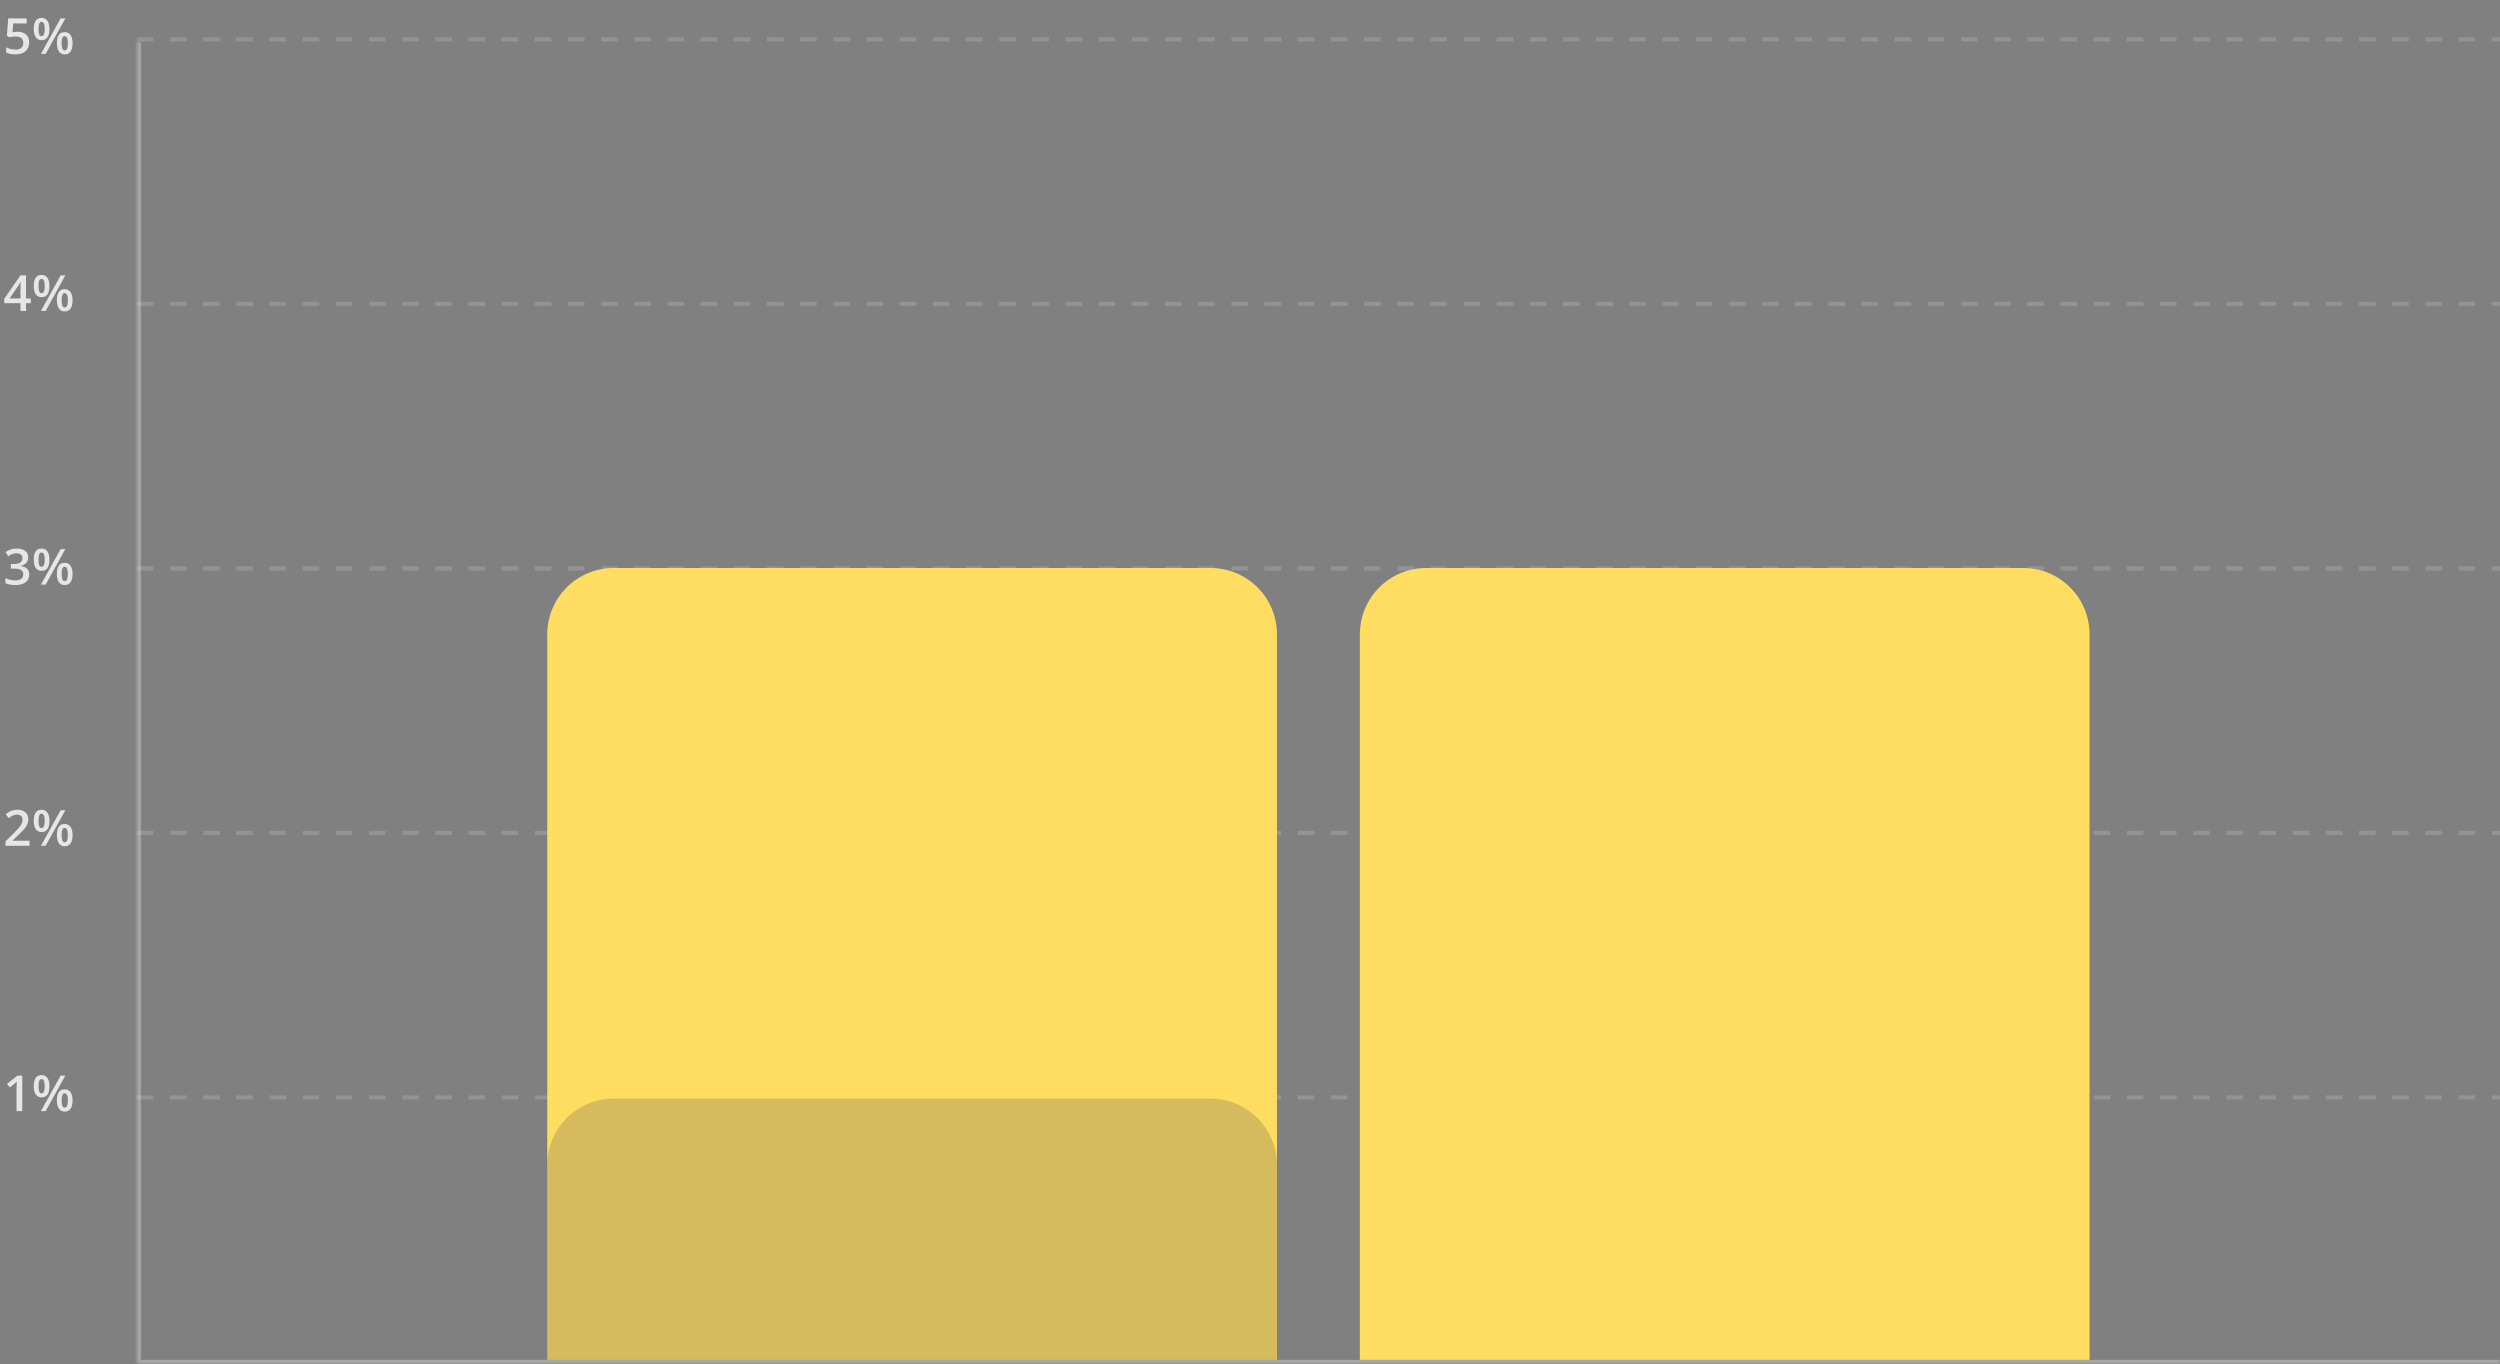
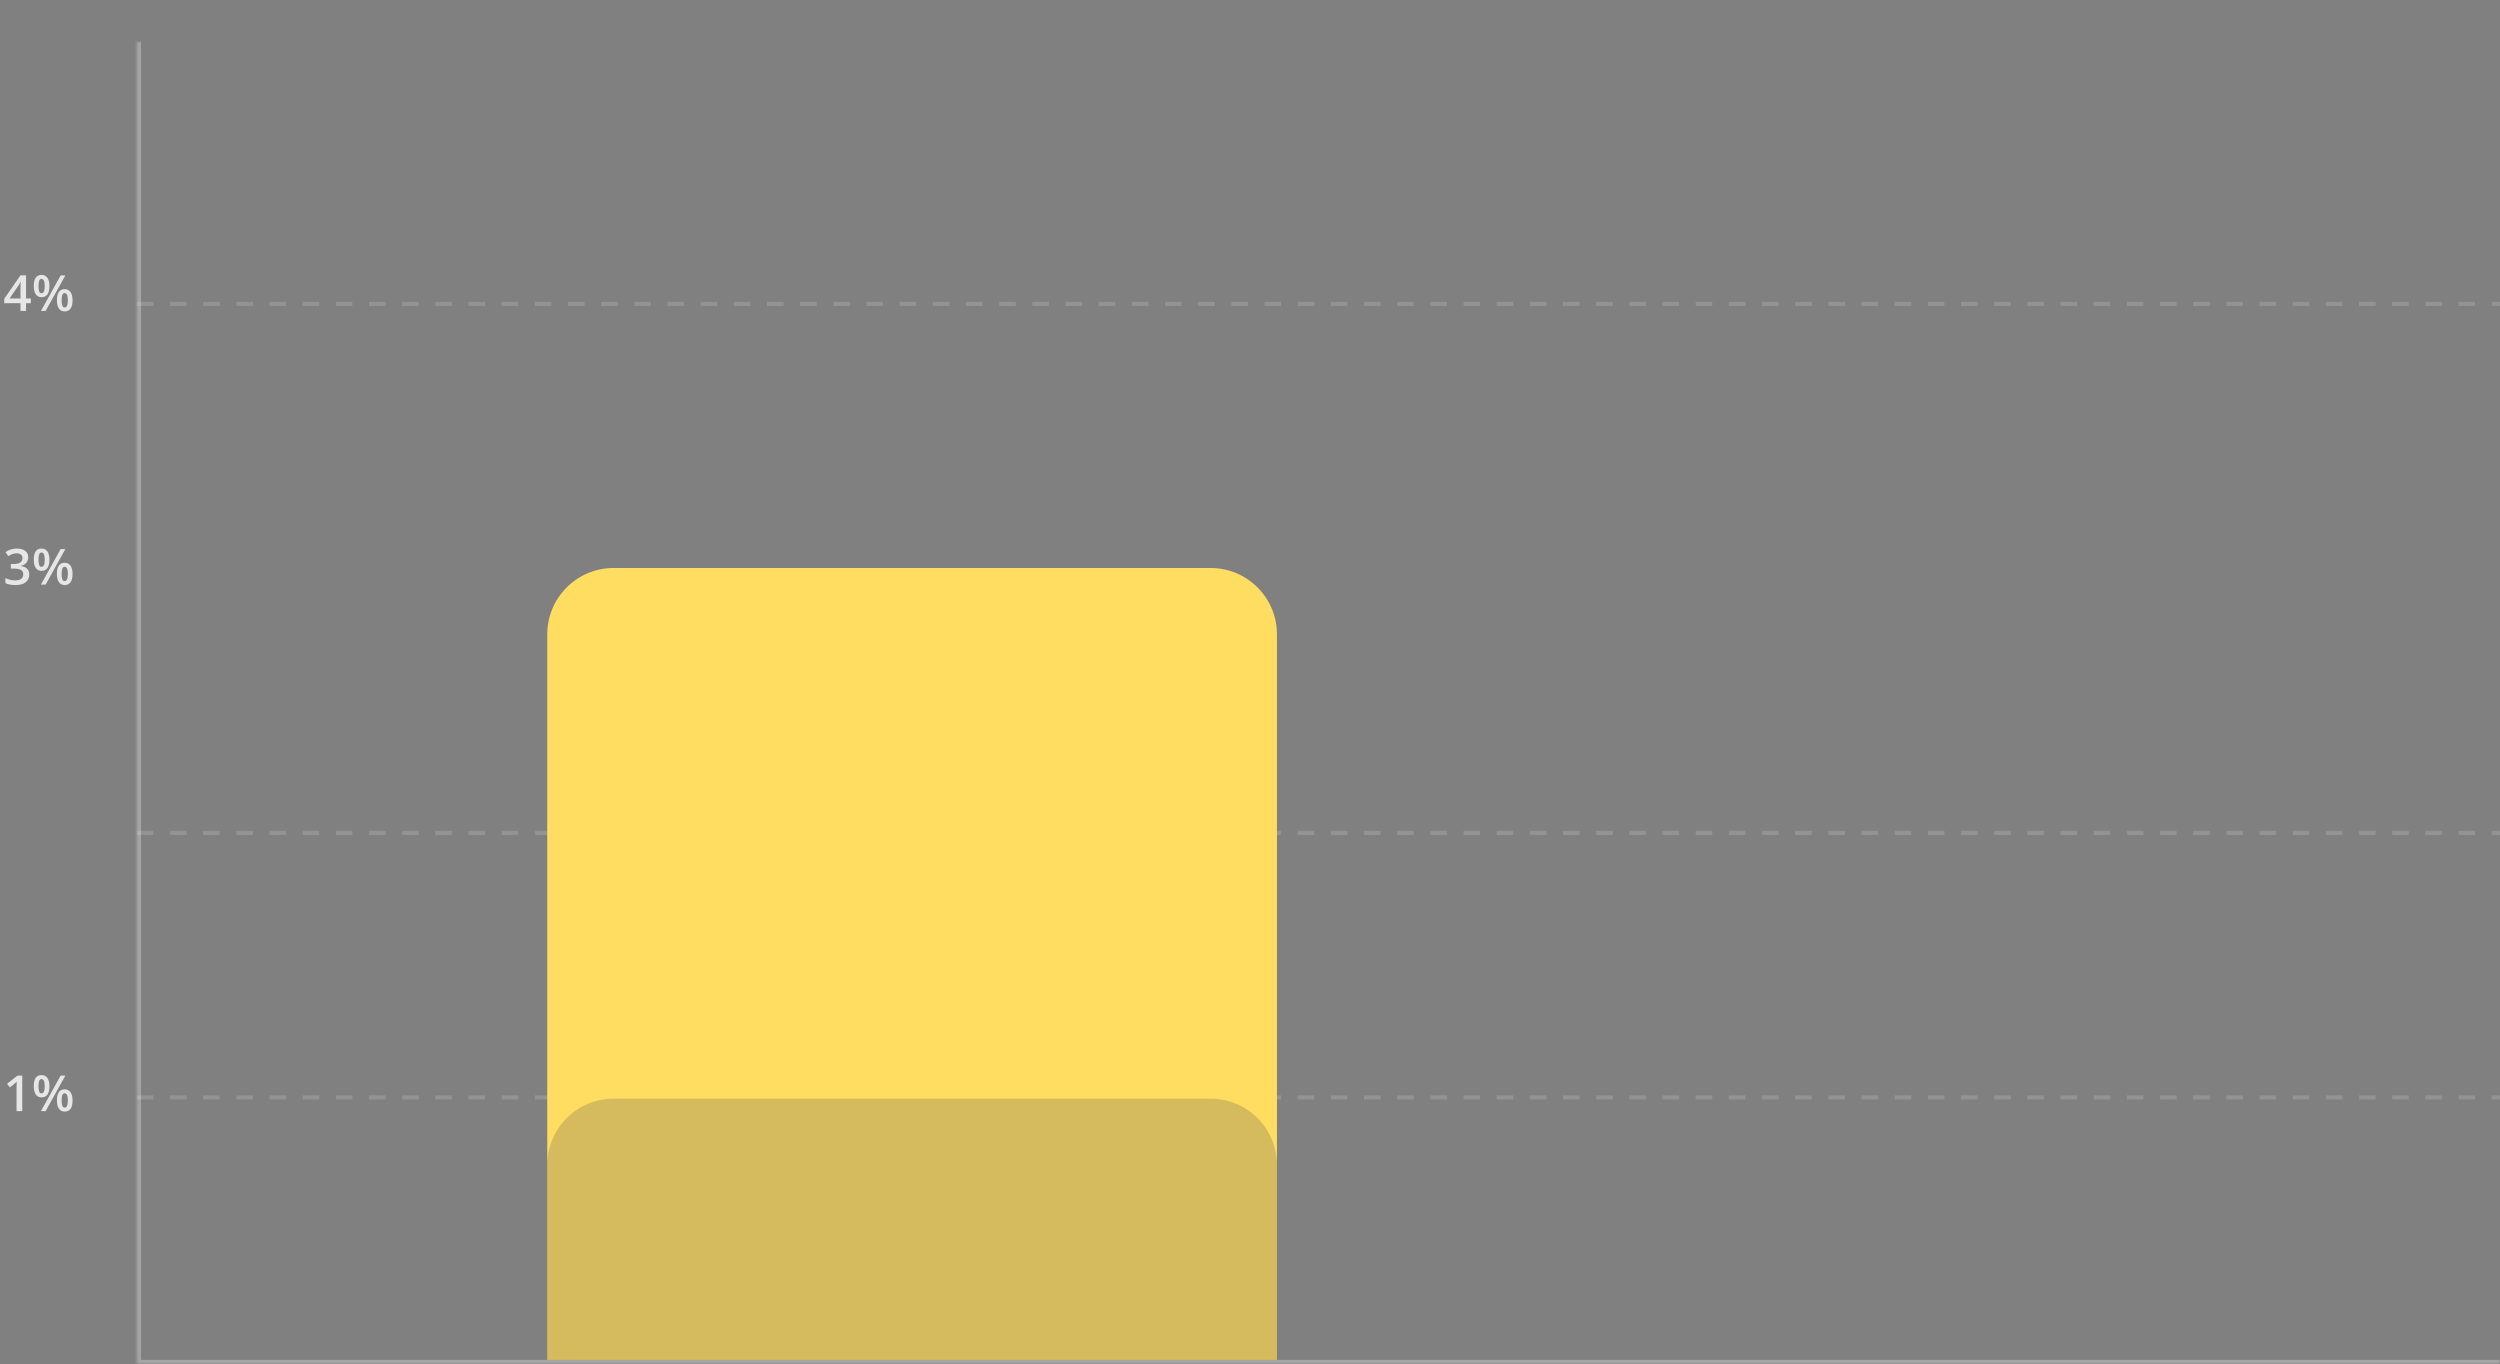
<svg xmlns="http://www.w3.org/2000/svg" width="603" height="329" viewBox="0 0 603 329" fill="none">
  <rect x="0" y="0" width="603" height="329" fill="#808080" stroke="none" />
  <mask id="path-1-inside-1_4494_7530" fill="white">
    <path d="M33 10H603V329H33V10Z" />
  </mask>
  <path d="M33 329H32V330H33V329ZM603 329V328H33V329V330H603V329ZM33 329H34V10H33H32V329H33Z" fill="white" fill-opacity="0.3" mask="url(#path-1-inside-1_4494_7530)" />
-   <line x1="33" y1="9.5" x2="603" y2="9.5" stroke="white" stroke-opacity="0.15" stroke-dasharray="4 4" />
  <line x1="33" y1="73.3" x2="603" y2="73.3" stroke="white" stroke-opacity="0.15" stroke-dasharray="4 4" />
-   <line x1="33" y1="137.1" x2="603" y2="137.1" stroke="white" stroke-opacity="0.15" stroke-dasharray="4 4" />
  <line x1="33" y1="200.9" x2="603" y2="200.9" stroke="white" stroke-opacity="0.15" stroke-dasharray="4 4" />
  <line x1="33" y1="264.7" x2="603" y2="264.7" stroke="white" stroke-opacity="0.15" stroke-dasharray="4 4" />
-   <path d="M4.23 7.65C5.094 7.65 5.777 7.879 6.281 8.336C6.785 8.793 7.037 9.416 7.037 10.205C7.037 11.119 6.75 11.834 6.176 12.35C5.605 12.861 4.793 13.117 3.738 13.117C2.781 13.117 2.029 12.963 1.482 12.654V11.406C1.799 11.586 2.162 11.725 2.572 11.822C2.982 11.92 3.363 11.969 3.715 11.969C4.336 11.969 4.809 11.83 5.133 11.553C5.457 11.275 5.619 10.869 5.619 10.334C5.619 9.311 4.967 8.799 3.662 8.799C3.479 8.799 3.252 8.818 2.982 8.857C2.713 8.893 2.477 8.934 2.273 8.98L1.658 8.617L1.986 4.434H6.439V5.658H3.199L3.006 7.779C3.143 7.756 3.309 7.729 3.504 7.697C3.703 7.666 3.945 7.65 4.23 7.65ZM9.287 7C9.287 7.582 9.344 8.016 9.457 8.301C9.57 8.586 9.756 8.729 10.014 8.729C10.529 8.729 10.787 8.152 10.787 7C10.787 5.848 10.529 5.271 10.014 5.271C9.756 5.271 9.57 5.414 9.457 5.699C9.344 5.984 9.287 6.418 9.287 7ZM11.924 6.988C11.924 7.887 11.762 8.562 11.438 9.016C11.117 9.465 10.643 9.689 10.014 9.689C9.42 9.689 8.959 9.457 8.631 8.992C8.307 8.523 8.145 7.855 8.145 6.988C8.145 5.203 8.768 4.311 10.014 4.311C10.627 4.311 11.098 4.543 11.426 5.008C11.758 5.469 11.924 6.129 11.924 6.988ZM14.865 10.422C14.865 11.004 14.922 11.44 15.035 11.729C15.152 12.018 15.34 12.162 15.598 12.162C16.109 12.162 16.365 11.582 16.365 10.422C16.365 9.277 16.109 8.705 15.598 8.705C15.34 8.705 15.152 8.846 15.035 9.127C14.922 9.408 14.865 9.84 14.865 10.422ZM17.502 10.422C17.502 11.32 17.34 11.994 17.016 12.443C16.691 12.893 16.219 13.117 15.598 13.117C15.004 13.117 14.543 12.887 14.215 12.426C13.887 11.961 13.723 11.293 13.723 10.422C13.723 8.637 14.348 7.744 15.598 7.744C16.199 7.744 16.666 7.975 16.998 8.436C17.334 8.896 17.502 9.559 17.502 10.422ZM15.762 4.434L11.01 13H9.873L14.625 4.434H15.762Z" fill="white" fill-opacity="0.8" />
  <path d="M7.436 73.131H6.281V75H4.939V73.131H1.025V72.07L4.939 66.41H6.281V71.988H7.436V73.131ZM4.939 71.988V69.838C4.939 69.072 4.959 68.445 4.998 67.957H4.951C4.842 68.215 4.67 68.527 4.436 68.894L2.309 71.988H4.939ZM9.287 69C9.287 69.582 9.344 70.016 9.457 70.301C9.57 70.586 9.756 70.728 10.014 70.728C10.529 70.728 10.787 70.152 10.787 69C10.787 67.848 10.529 67.272 10.014 67.272C9.756 67.272 9.57 67.414 9.457 67.699C9.344 67.984 9.287 68.418 9.287 69ZM11.924 68.988C11.924 69.887 11.762 70.562 11.438 71.016C11.117 71.465 10.643 71.689 10.014 71.689C9.42 71.689 8.959 71.457 8.631 70.992C8.307 70.523 8.145 69.856 8.145 68.988C8.145 67.203 8.768 66.311 10.014 66.311C10.627 66.311 11.098 66.543 11.426 67.008C11.758 67.469 11.924 68.129 11.924 68.988ZM14.865 72.422C14.865 73.004 14.922 73.439 15.035 73.728C15.152 74.018 15.34 74.162 15.598 74.162C16.109 74.162 16.365 73.582 16.365 72.422C16.365 71.277 16.109 70.705 15.598 70.705C15.34 70.705 15.152 70.846 15.035 71.127C14.922 71.408 14.865 71.84 14.865 72.422ZM17.502 72.422C17.502 73.32 17.34 73.994 17.016 74.443C16.691 74.893 16.219 75.117 15.598 75.117C15.004 75.117 14.543 74.887 14.215 74.426C13.887 73.961 13.723 73.293 13.723 72.422C13.723 70.637 14.348 69.744 15.598 69.744C16.199 69.744 16.666 69.975 16.998 70.436C17.334 70.897 17.502 71.559 17.502 72.422ZM15.762 66.434L11.01 75H9.873L14.625 66.434H15.762Z" fill="white" fill-opacity="0.8" />
  <path d="M6.809 134.402C6.809 134.945 6.65 135.398 6.334 135.762C6.018 136.121 5.572 136.363 4.998 136.488V136.535C5.686 136.621 6.201 136.836 6.545 137.18C6.889 137.52 7.061 137.973 7.061 138.539C7.061 139.363 6.77 140 6.188 140.449C5.605 140.895 4.777 141.117 3.703 141.117C2.754 141.117 1.953 140.963 1.301 140.654V139.43C1.664 139.609 2.049 139.748 2.455 139.846C2.861 139.943 3.252 139.992 3.627 139.992C4.291 139.992 4.787 139.869 5.115 139.623C5.443 139.377 5.607 138.996 5.607 138.48C5.607 138.023 5.426 137.688 5.062 137.473C4.699 137.258 4.129 137.15 3.352 137.15H2.607V136.031H3.363C4.73 136.031 5.414 135.559 5.414 134.613C5.414 134.246 5.295 133.963 5.057 133.764C4.818 133.564 4.467 133.465 4.002 133.465C3.678 133.465 3.365 133.512 3.064 133.605C2.764 133.695 2.408 133.873 1.998 134.139L1.324 133.178C2.109 132.6 3.021 132.311 4.061 132.311C4.924 132.311 5.598 132.496 6.082 132.867C6.566 133.238 6.809 133.75 6.809 134.402ZM9.287 135C9.287 135.582 9.344 136.016 9.457 136.301C9.57 136.586 9.756 136.729 10.014 136.729C10.529 136.729 10.787 136.152 10.787 135C10.787 133.848 10.529 133.271 10.014 133.271C9.756 133.271 9.57 133.414 9.457 133.699C9.344 133.984 9.287 134.418 9.287 135ZM11.924 134.988C11.924 135.887 11.762 136.562 11.438 137.016C11.117 137.465 10.643 137.689 10.014 137.689C9.42 137.689 8.959 137.457 8.631 136.992C8.307 136.523 8.145 135.855 8.145 134.988C8.145 133.203 8.768 132.311 10.014 132.311C10.627 132.311 11.098 132.543 11.426 133.008C11.758 133.469 11.924 134.129 11.924 134.988ZM14.865 138.422C14.865 139.004 14.922 139.439 15.035 139.729C15.152 140.018 15.34 140.162 15.598 140.162C16.109 140.162 16.365 139.582 16.365 138.422C16.365 137.277 16.109 136.705 15.598 136.705C15.34 136.705 15.152 136.846 15.035 137.127C14.922 137.408 14.865 137.84 14.865 138.422ZM17.502 138.422C17.502 139.32 17.34 139.994 17.016 140.443C16.691 140.893 16.219 141.117 15.598 141.117C15.004 141.117 14.543 140.887 14.215 140.426C13.887 139.961 13.723 139.293 13.723 138.422C13.723 136.637 14.348 135.744 15.598 135.744C16.199 135.744 16.666 135.975 16.998 136.436C17.334 136.896 17.502 137.559 17.502 138.422ZM15.762 132.434L11.01 141H9.873L14.625 132.434H15.762Z" fill="white" fill-opacity="0.8" />
-   <path d="M7.131 204H1.324V202.957L3.533 200.736C4.186 200.068 4.617 199.596 4.828 199.318C5.043 199.037 5.199 198.773 5.297 198.527C5.395 198.281 5.443 198.018 5.443 197.736C5.443 197.35 5.326 197.045 5.092 196.822C4.861 196.6 4.541 196.488 4.131 196.488C3.803 196.488 3.484 196.549 3.176 196.67C2.871 196.791 2.518 197.01 2.115 197.326L1.371 196.418C1.848 196.016 2.311 195.73 2.76 195.562C3.209 195.395 3.688 195.311 4.195 195.311C4.992 195.311 5.631 195.52 6.111 195.938C6.592 196.352 6.832 196.91 6.832 197.613C6.832 198 6.762 198.367 6.621 198.715C6.484 199.062 6.271 199.422 5.982 199.793C5.697 200.16 5.221 200.658 4.553 201.287L3.064 202.729V202.787H7.131V204ZM9.287 198C9.287 198.582 9.344 199.016 9.457 199.301C9.57 199.586 9.756 199.729 10.014 199.729C10.529 199.729 10.787 199.152 10.787 198C10.787 196.848 10.529 196.271 10.014 196.271C9.756 196.271 9.57 196.414 9.457 196.699C9.344 196.984 9.287 197.418 9.287 198ZM11.924 197.988C11.924 198.887 11.762 199.562 11.438 200.016C11.117 200.465 10.643 200.689 10.014 200.689C9.42 200.689 8.959 200.457 8.631 199.992C8.307 199.523 8.145 198.855 8.145 197.988C8.145 196.203 8.768 195.311 10.014 195.311C10.627 195.311 11.098 195.543 11.426 196.008C11.758 196.469 11.924 197.129 11.924 197.988ZM14.865 201.422C14.865 202.004 14.922 202.439 15.035 202.729C15.152 203.018 15.34 203.162 15.598 203.162C16.109 203.162 16.365 202.582 16.365 201.422C16.365 200.277 16.109 199.705 15.598 199.705C15.34 199.705 15.152 199.846 15.035 200.127C14.922 200.408 14.865 200.84 14.865 201.422ZM17.502 201.422C17.502 202.32 17.34 202.994 17.016 203.443C16.691 203.893 16.219 204.117 15.598 204.117C15.004 204.117 14.543 203.887 14.215 203.426C13.887 202.961 13.723 202.293 13.723 201.422C13.723 199.637 14.348 198.744 15.598 198.744C16.199 198.744 16.666 198.975 16.998 199.436C17.334 199.896 17.502 200.559 17.502 201.422ZM15.762 195.434L11.01 204H9.873L14.625 195.434H15.762Z" fill="white" fill-opacity="0.8" />
  <path d="M5.367 268H3.99V262.469C3.99 261.809 4.006 261.285 4.037 260.898C3.947 260.992 3.836 261.096 3.703 261.209C3.574 261.322 3.137 261.682 2.391 262.287L1.699 261.414L4.219 259.434H5.367V268ZM9.287 262C9.287 262.582 9.344 263.016 9.457 263.301C9.57 263.586 9.756 263.729 10.014 263.729C10.529 263.729 10.787 263.152 10.787 262C10.787 260.848 10.529 260.271 10.014 260.271C9.756 260.271 9.57 260.414 9.457 260.699C9.344 260.984 9.287 261.418 9.287 262ZM11.924 261.988C11.924 262.887 11.762 263.562 11.438 264.016C11.117 264.465 10.643 264.689 10.014 264.689C9.42 264.689 8.959 264.457 8.631 263.992C8.307 263.523 8.145 262.855 8.145 261.988C8.145 260.203 8.768 259.311 10.014 259.311C10.627 259.311 11.098 259.543 11.426 260.008C11.758 260.469 11.924 261.129 11.924 261.988ZM14.865 265.422C14.865 266.004 14.922 266.439 15.035 266.729C15.152 267.018 15.34 267.162 15.598 267.162C16.109 267.162 16.365 266.582 16.365 265.422C16.365 264.277 16.109 263.705 15.598 263.705C15.34 263.705 15.152 263.846 15.035 264.127C14.922 264.408 14.865 264.84 14.865 265.422ZM17.502 265.422C17.502 266.32 17.34 266.994 17.016 267.443C16.691 267.893 16.219 268.117 15.598 268.117C15.004 268.117 14.543 267.887 14.215 267.426C13.887 266.961 13.723 266.293 13.723 265.422C13.723 263.637 14.348 262.744 15.598 262.744C16.199 262.744 16.666 262.975 16.998 263.436C17.334 263.896 17.502 264.559 17.502 265.422ZM15.762 259.434L11.01 268H9.873L14.625 259.434H15.762Z" fill="white" fill-opacity="0.8" />
  <path d="M132 153C132 144.163 139.163 137 148 137H292C300.837 137 308 144.163 308 153V328H132V153Z" fill="#FFDD61" />
-   <path d="M328 153C328 144.163 335.163 137 344 137H488C496.837 137 504 144.163 504 153V328H328V153Z" fill="#FFDD61" />
  <path d="M132 281C132 272.163 139.163 265 148 265H292C300.837 265 308 272.163 308 281V328H132V281Z" fill="#303353" fill-opacity="0.2" />
</svg>